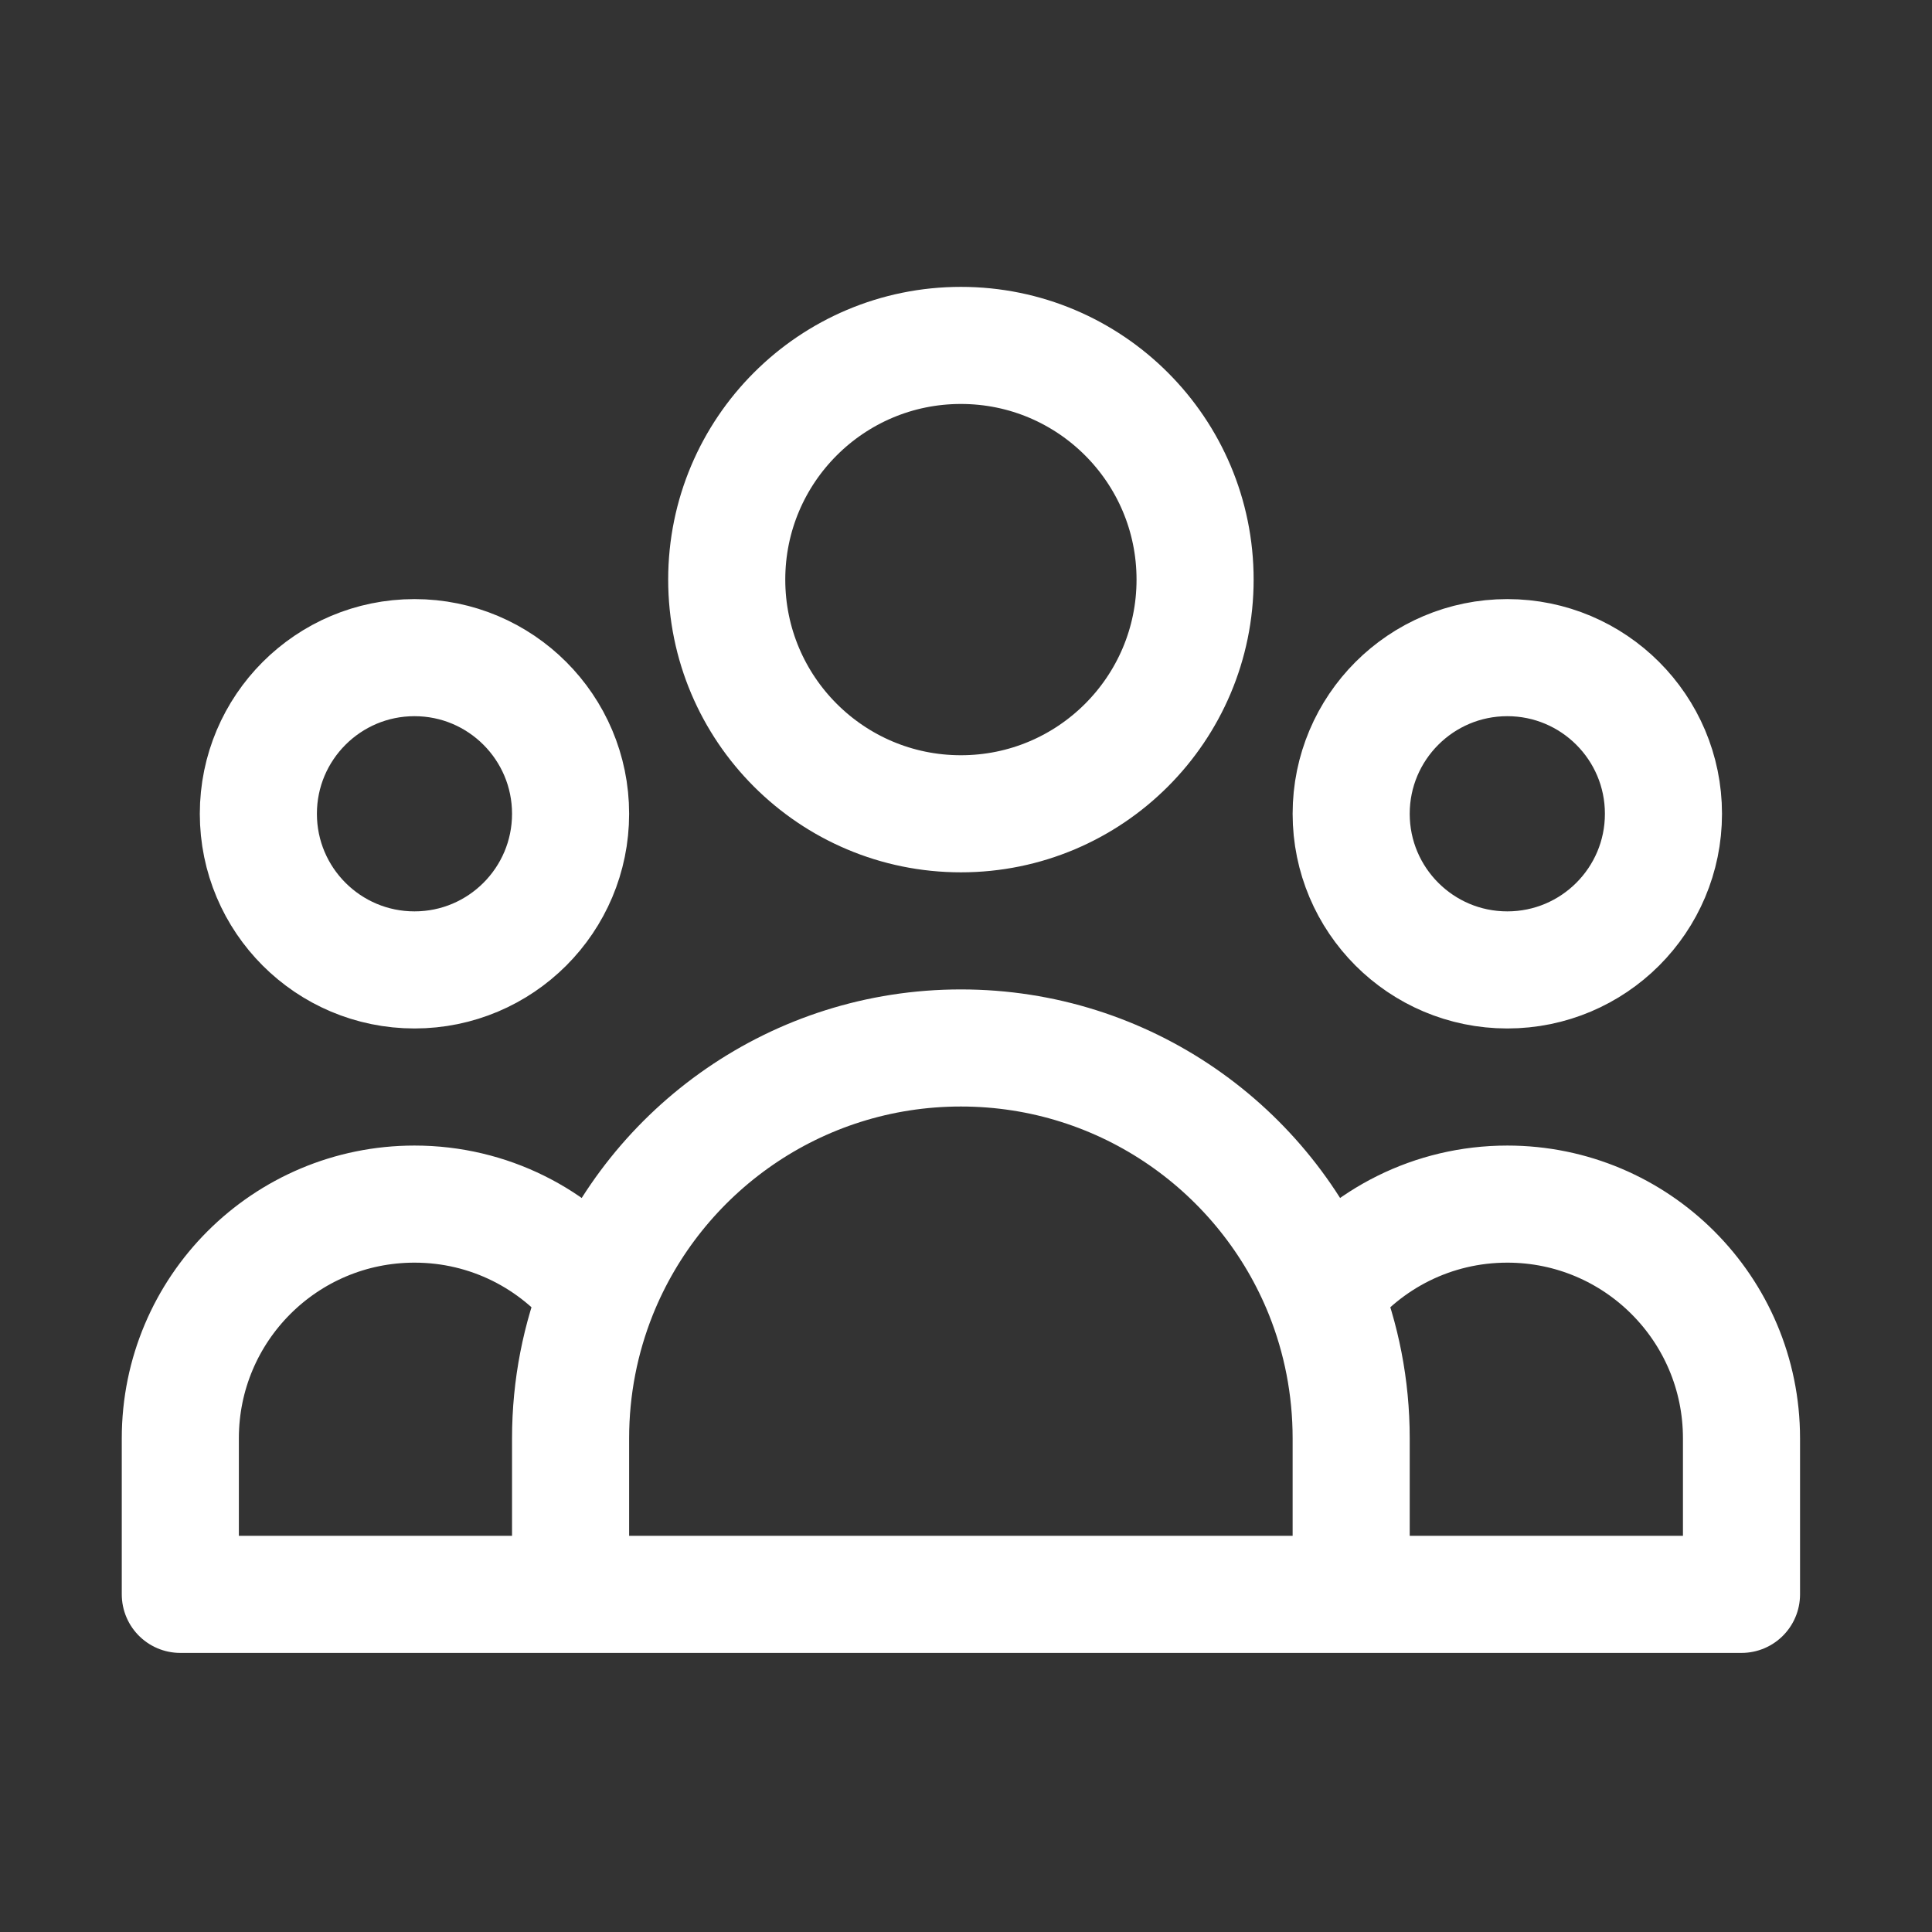
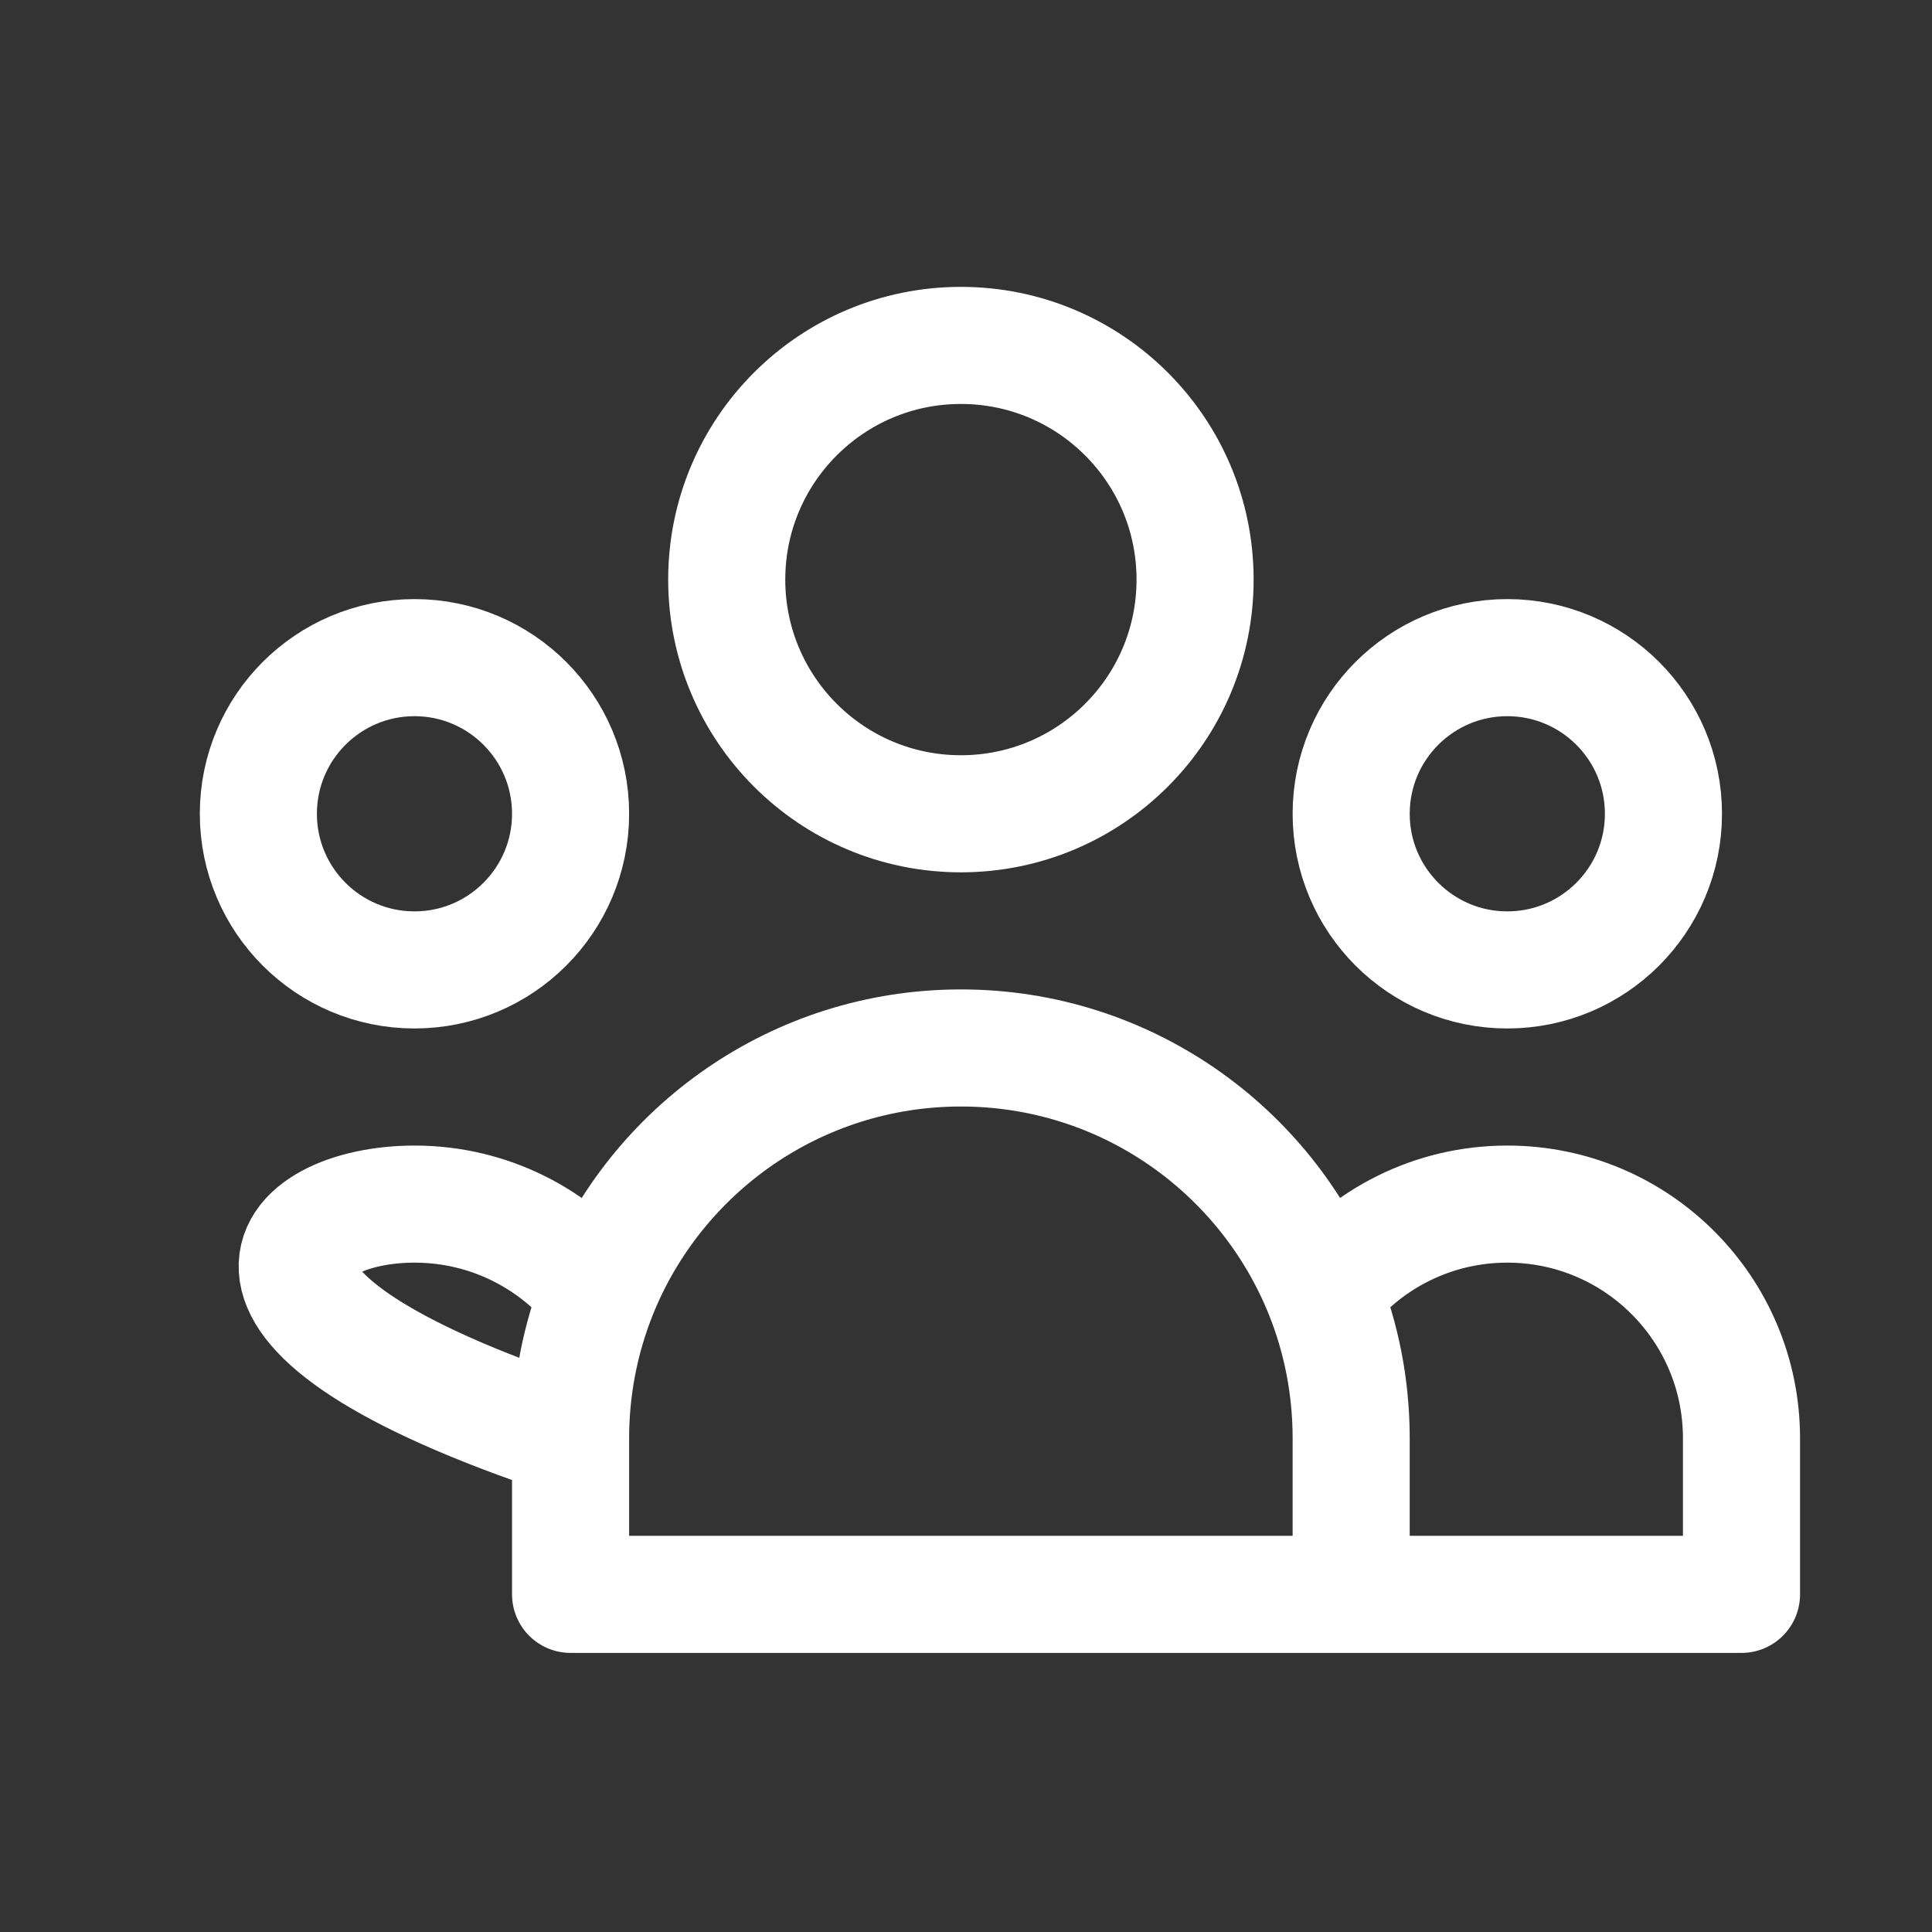
<svg xmlns="http://www.w3.org/2000/svg" width="33" height="33" viewBox="0 0 33 33" fill="none">
  <rect x="0" y="0" width="33" height="33" fill="#333333" stroke="none" />
-   <path d="M23.079 27.233H29.746V24.567C29.746 22.357 27.955 20.567 25.746 20.567C24.472 20.567 23.337 21.162 22.605 22.09M23.079 27.233H9.746M23.079 27.233V24.567C23.079 23.692 22.911 22.856 22.605 22.09M9.746 27.233H3.08V24.567C3.08 22.357 4.87 20.567 7.08 20.567C8.354 20.567 9.489 21.162 10.221 22.09M9.746 27.233V24.567C9.746 23.692 9.915 22.856 10.221 22.09M10.221 22.09C11.204 19.635 13.606 17.9 16.413 17.9C19.22 17.9 21.622 19.635 22.605 22.09M20.413 9.9C20.413 12.109 18.622 13.9 16.413 13.9C14.204 13.9 12.413 12.109 12.413 9.9C12.413 7.691 14.204 5.9 16.413 5.9C18.622 5.9 20.413 7.691 20.413 9.9ZM28.413 13.9C28.413 15.373 27.219 16.567 25.746 16.567C24.273 16.567 23.079 15.373 23.079 13.9C23.079 12.427 24.273 11.233 25.746 11.233C27.219 11.233 28.413 12.427 28.413 13.9ZM9.746 13.9C9.746 15.373 8.552 16.567 7.08 16.567C5.607 16.567 4.413 15.373 4.413 13.9C4.413 12.427 5.607 11.233 7.08 11.233C8.552 11.233 9.746 12.427 9.746 13.9Z" stroke="white" stroke-width="2" stroke-linecap="round" stroke-linejoin="round" />
+   <path d="M23.079 27.233H29.746V24.567C29.746 22.357 27.955 20.567 25.746 20.567C24.472 20.567 23.337 21.162 22.605 22.09M23.079 27.233H9.746M23.079 27.233V24.567C23.079 23.692 22.911 22.856 22.605 22.09M9.746 27.233V24.567C3.08 22.357 4.87 20.567 7.08 20.567C8.354 20.567 9.489 21.162 10.221 22.09M9.746 27.233V24.567C9.746 23.692 9.915 22.856 10.221 22.09M10.221 22.09C11.204 19.635 13.606 17.9 16.413 17.9C19.22 17.9 21.622 19.635 22.605 22.09M20.413 9.9C20.413 12.109 18.622 13.9 16.413 13.9C14.204 13.9 12.413 12.109 12.413 9.9C12.413 7.691 14.204 5.9 16.413 5.9C18.622 5.9 20.413 7.691 20.413 9.9ZM28.413 13.9C28.413 15.373 27.219 16.567 25.746 16.567C24.273 16.567 23.079 15.373 23.079 13.9C23.079 12.427 24.273 11.233 25.746 11.233C27.219 11.233 28.413 12.427 28.413 13.9ZM9.746 13.9C9.746 15.373 8.552 16.567 7.08 16.567C5.607 16.567 4.413 15.373 4.413 13.9C4.413 12.427 5.607 11.233 7.08 11.233C8.552 11.233 9.746 12.427 9.746 13.9Z" stroke="white" stroke-width="2" stroke-linecap="round" stroke-linejoin="round" />
</svg>